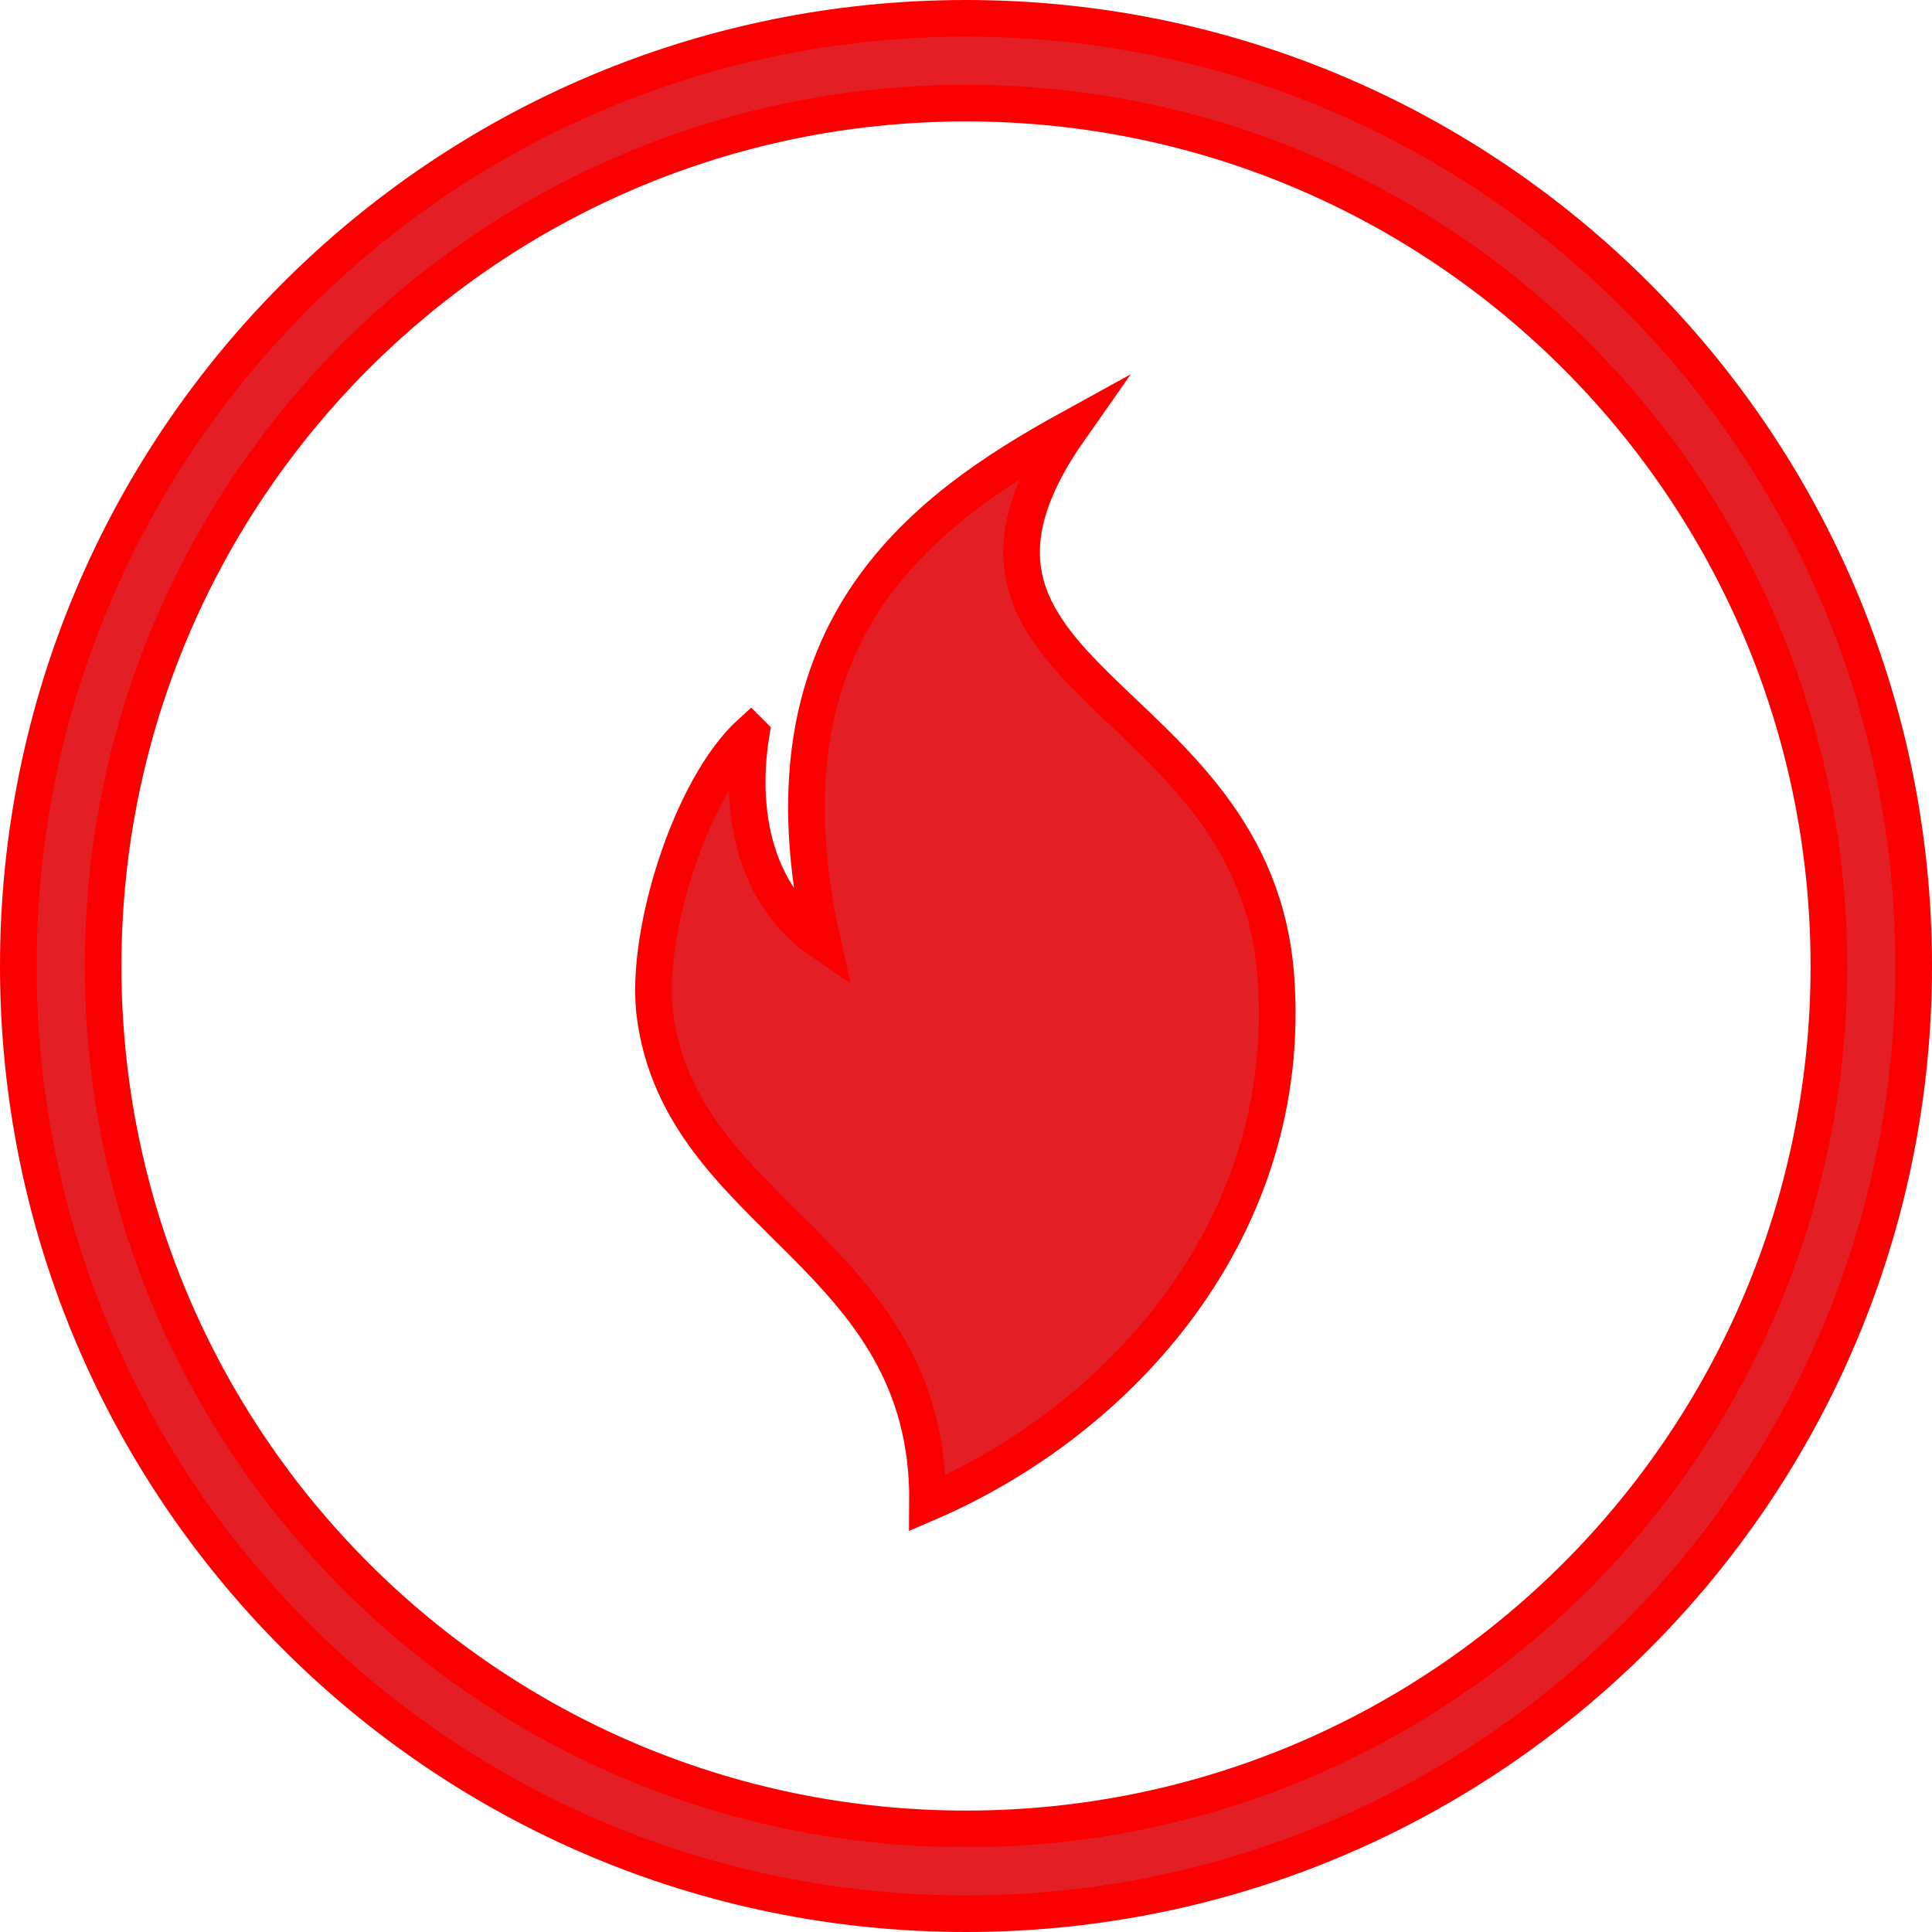
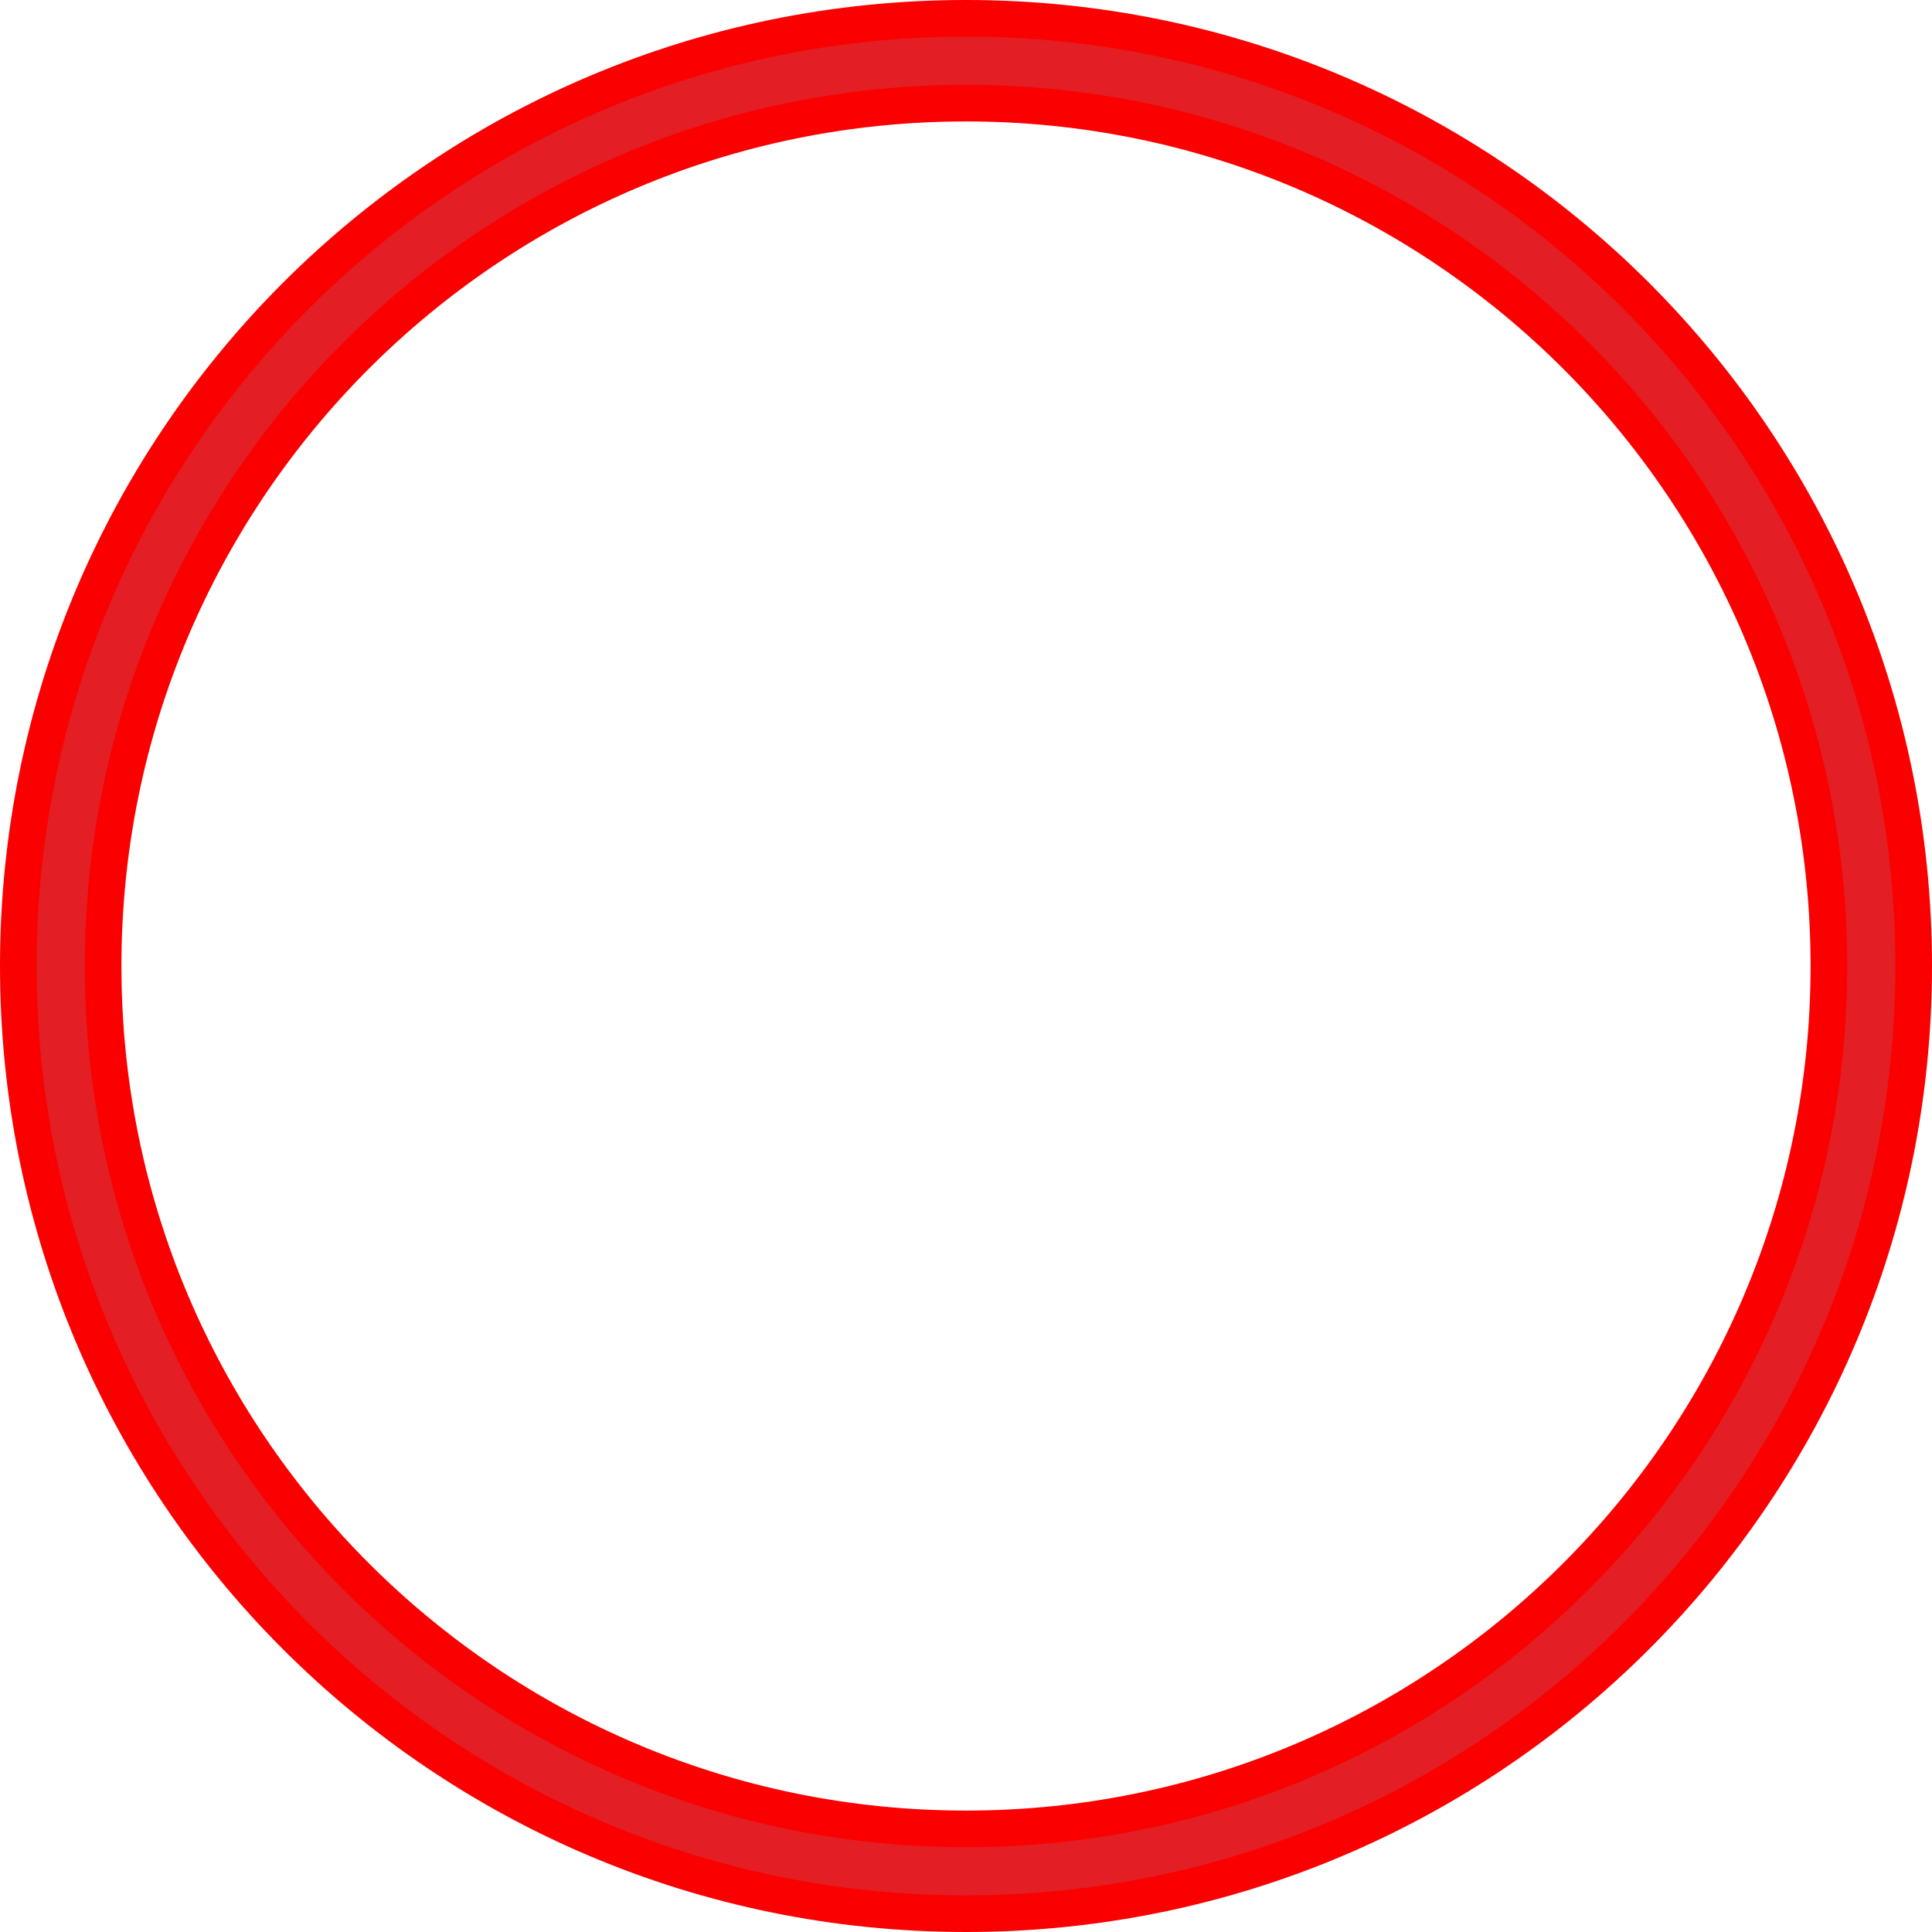
<svg xmlns="http://www.w3.org/2000/svg" xml:space="preserve" width="4.033mm" height="4.033mm" version="1.1" style="shape-rendering:geometricPrecision; text-rendering:geometricPrecision; image-rendering:optimizeQuality; fill-rule:evenodd; clip-rule:evenodd" viewBox="0 0 31.66 31.66">
  <defs>
    <style type="text/css">
   
    .str0 {stroke:#FA0000;stroke-width:0.6;stroke-miterlimit:114.593}
    .fil1 {fill:#E31E24}
    .fil0 {fill:#E31E24;fill-rule:nonzero}
   
  </style>
  </defs>
  <g id="Слой_x0020_1">
    <g id="_2398212574416">
      <path class="fil0 str0" d="M0.3 15.83c0,-8.58 6.95,-15.53 15.53,-15.53 8.58,0 15.53,6.95 15.53,15.53 0,8.58 -6.95,15.53 -15.53,15.53 -8.58,0 -15.53,-6.95 -15.53,-15.53zm15.53 14.14c7.81,0 14.14,-6.33 14.14,-14.14 0,-7.81 -6.33,-14.14 -14.14,-14.14 -7.81,0 -14.14,6.33 -14.14,14.14 0,7.81 6.33,14.14 14.14,14.14z" data-fill-palette-color="tertiary" />
      <g data-fill-palette-color="accent">
-         <path class="fil1 str0" d="M12.31 12.02c-0.21,1.3 0.06,2.67 1.17,3.42 -1.13,-5.04 1.57,-7.05 4.06,-8.42 -2.91,4.14 3.04,4.25 3.37,9.01 0.29,4.06 -2.5,7.22 -5.71,8.6 0.04,-4.1 -4.05,-4.66 -4.47,-8.02 -0.16,-1.31 0.59,-3.71 1.57,-4.6z" data-fill-palette-color="accent" />
-       </g>
+         </g>
    </g>
  </g>
</svg>